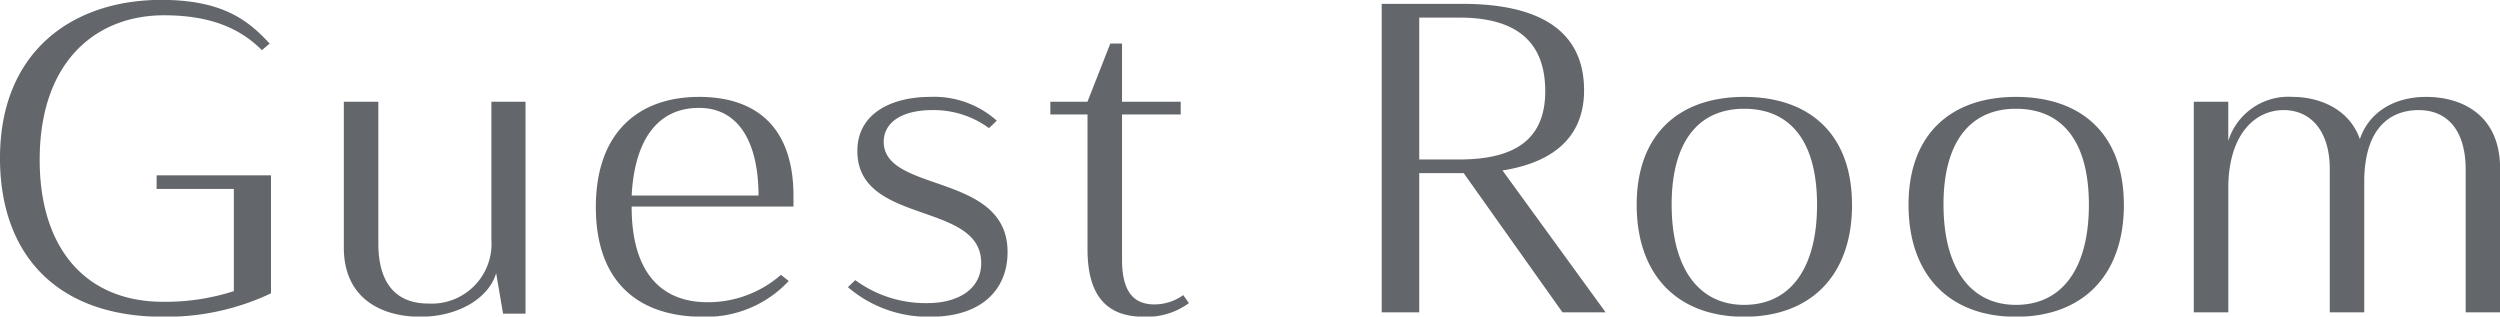
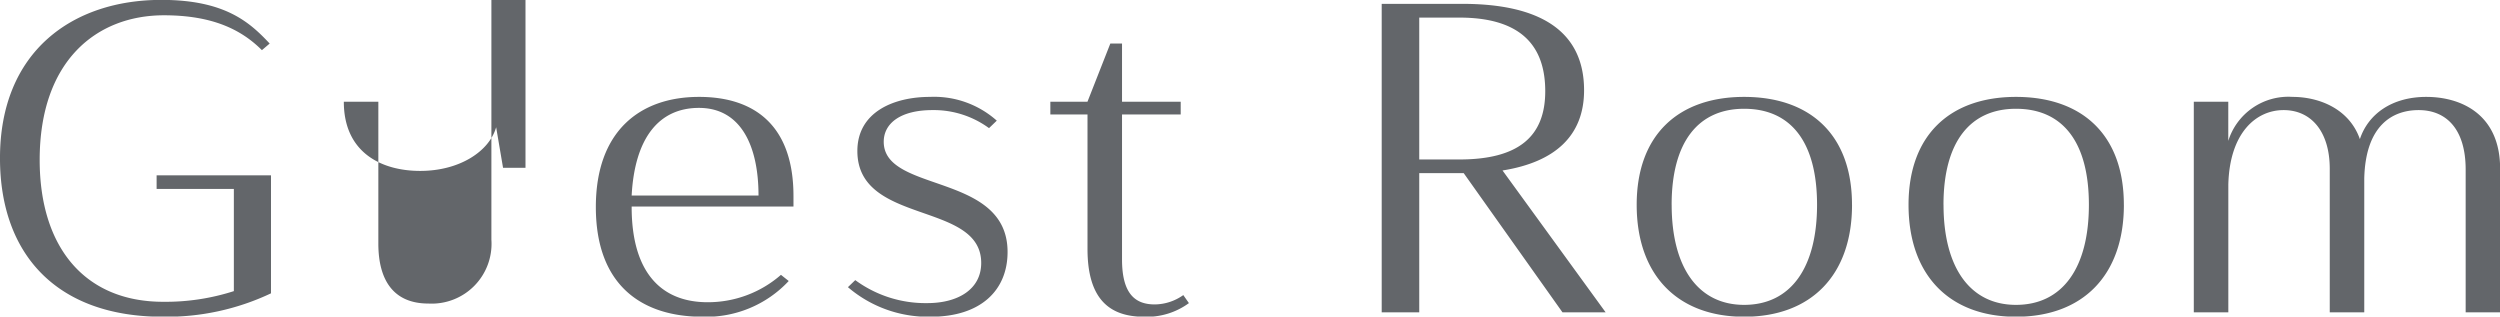
<svg xmlns="http://www.w3.org/2000/svg" width="227.312" height="28.78">
-   <path data-name="Guest Room" d="M145.511 3304.11a22.171 22.171 0 0 0 9.848-2.13v-10.73h-10.4v1.24h7.023v9.29a20.24 20.24 0 0 1-6.434.97c-7.063 0-11.221-4.89-11.221-12.9 0-9.02 5.178-13.15 11.3-13.15 4.394 0 7.023 1.29 8.906 3.17l.706-.6c-1.8-1.92-4.041-3.97-9.847-3.97-8.043 0-14.674 4.65-14.674 14.39.002 8.81 5.22 14.42 14.793 14.42Zm29.888-19.55v12.54a5.44 5.44 0 0 1-5.728 5.81c-3.178 0-4.551-2.13-4.551-5.45v-12.9h-3.139v13.26c0 4.65 3.453 6.29 6.945 6.29 3.57 0 6.277-1.77 6.905-3.97l.628 3.69h2.04v-19.27h-3.1Zm18.874-.44c-5.375 0-9.377 3.12-9.377 10.01 0 7.21 4.276 9.98 9.691 9.98a10.255 10.255 0 0 0 7.846-3.25l-.706-.56a10.092 10.092 0 0 1-6.67 2.49c-4.237 0-6.905-2.73-6.905-8.66v-.04h14.713v-.96c0-6.17-3.296-9.01-8.592-9.01Zm0 1c3.805 0 5.414 3.44 5.414 7.97h-11.535c.275-5.17 2.433-7.97 6.121-7.97Zm20.993-1c-3.256 0-6.591 1.36-6.591 4.92 0 6.77 11.26 4.53 11.26 10.18 0 2.4-2.119 3.65-4.9 3.65a10.784 10.784 0 0 1-6.552-2.09l-.667.64a11.187 11.187 0 0 0 7.533 2.69c4.551 0 6.983-2.41 6.983-5.89 0-7.25-11.26-5.33-11.26-10.02 0-1.68 1.53-2.88 4.434-2.88a8.5 8.5 0 0 1 5.139 1.64l.706-.68a8.566 8.566 0 0 0-6.085-2.16Zm17.469-4.85h-1.06l-2.079 5.29h-3.374v1.16h3.378v12.22c0 4.44 1.883 6.17 5.14 6.17a6.458 6.458 0 0 0 4.08-1.24l-.51-.73a4.542 4.542 0 0 1-2.59.85c-1.726 0-2.981-.89-2.981-4.09v-13.18h5.335v-1.16h-5.335v-5.29Zm23.615 24.44h3.414v-12.66h4.041l8.984 12.66h3.924l-9.377-12.9c4.786-.76 7.415-3.17 7.415-7.29 0-5.41-4.041-7.86-11.064-7.86h-7.337v28.05Zm7.062-26.8c5.375 0 7.808 2.36 7.808 6.69 0 4.16-2.472 6.21-7.808 6.21h-3.648v-12.9h3.648Zm35.7 17.02c0-6.41-3.845-9.81-9.808-9.81-5.925 0-9.769 3.4-9.769 9.81s3.727 10.18 9.769 10.18c6.084 0 9.811-3.77 9.811-10.18Zm-16.4 0c0-5.73 2.433-8.73 6.592-8.73 4.237 0 6.63 3 6.63 8.73s-2.393 9.1-6.63 9.1c-4.156 0-6.589-3.37-6.589-9.1Zm41.118 0c0-6.41-3.845-9.81-9.808-9.81-5.924 0-9.769 3.4-9.769 9.81s3.727 10.18 9.769 10.18c6.084 0 9.811-3.77 9.811-10.18Zm-16.4 0c0-5.73 2.432-8.73 6.591-8.73 4.237 0 6.63 3 6.63 8.73s-2.393 9.1-6.63 9.1c-4.155 0-6.587-3.37-6.587-9.1Zm50.612 9.78v-13.06c0-4.97-3.57-6.53-6.709-6.53-3.178 0-5.3 1.6-6.042 3.84-.981-2.8-3.766-3.84-6.12-3.84a5.724 5.724 0 0 0-5.846 4v-3.56h-3.135v19.15h3.139v-11.62c.117-4.69 2.511-6.77 5.022-6.77 2.55 0 4.2 2 4.2 5.33v13.06h3.138v-12.18c.118-4.85 2.59-6.21 4.944-6.21 2.511 0 4.276 1.72 4.276 5.41v12.98h3.139Z" transform="translate(-130.719 -3275.31)" style="fill:#63666a;fill-rule:evenodd" />
+   <path data-name="Guest Room" d="M145.511 3304.11a22.171 22.171 0 0 0 9.848-2.13v-10.73h-10.4v1.24h7.023v9.29a20.24 20.24 0 0 1-6.434.97c-7.063 0-11.221-4.89-11.221-12.9 0-9.02 5.178-13.15 11.3-13.15 4.394 0 7.023 1.29 8.906 3.17l.706-.6c-1.8-1.92-4.041-3.97-9.847-3.97-8.043 0-14.674 4.65-14.674 14.39.002 8.81 5.22 14.42 14.793 14.42Zm29.888-19.55v12.54a5.44 5.44 0 0 1-5.728 5.81c-3.178 0-4.551-2.13-4.551-5.45v-12.9h-3.139c0 4.65 3.453 6.29 6.945 6.29 3.57 0 6.277-1.77 6.905-3.97l.628 3.69h2.04v-19.27h-3.1Zm18.874-.44c-5.375 0-9.377 3.12-9.377 10.01 0 7.21 4.276 9.98 9.691 9.98a10.255 10.255 0 0 0 7.846-3.25l-.706-.56a10.092 10.092 0 0 1-6.67 2.49c-4.237 0-6.905-2.73-6.905-8.66v-.04h14.713v-.96c0-6.17-3.296-9.01-8.592-9.01Zm0 1c3.805 0 5.414 3.44 5.414 7.97h-11.535c.275-5.17 2.433-7.97 6.121-7.97Zm20.993-1c-3.256 0-6.591 1.36-6.591 4.92 0 6.77 11.26 4.53 11.26 10.18 0 2.4-2.119 3.65-4.9 3.65a10.784 10.784 0 0 1-6.552-2.09l-.667.64a11.187 11.187 0 0 0 7.533 2.69c4.551 0 6.983-2.41 6.983-5.89 0-7.25-11.26-5.33-11.26-10.02 0-1.68 1.53-2.88 4.434-2.88a8.5 8.5 0 0 1 5.139 1.64l.706-.68a8.566 8.566 0 0 0-6.085-2.16Zm17.469-4.85h-1.06l-2.079 5.29h-3.374v1.16h3.378v12.22c0 4.44 1.883 6.17 5.14 6.17a6.458 6.458 0 0 0 4.08-1.24l-.51-.73a4.542 4.542 0 0 1-2.59.85c-1.726 0-2.981-.89-2.981-4.09v-13.18h5.335v-1.16h-5.335v-5.29Zm23.615 24.44h3.414v-12.66h4.041l8.984 12.66h3.924l-9.377-12.9c4.786-.76 7.415-3.17 7.415-7.29 0-5.41-4.041-7.86-11.064-7.86h-7.337v28.05Zm7.062-26.8c5.375 0 7.808 2.36 7.808 6.69 0 4.16-2.472 6.21-7.808 6.21h-3.648v-12.9h3.648Zm35.7 17.02c0-6.41-3.845-9.81-9.808-9.81-5.925 0-9.769 3.4-9.769 9.81s3.727 10.18 9.769 10.18c6.084 0 9.811-3.77 9.811-10.18Zm-16.4 0c0-5.73 2.433-8.73 6.592-8.73 4.237 0 6.63 3 6.63 8.73s-2.393 9.1-6.63 9.1c-4.156 0-6.589-3.37-6.589-9.1Zm41.118 0c0-6.41-3.845-9.81-9.808-9.81-5.924 0-9.769 3.4-9.769 9.81s3.727 10.18 9.769 10.18c6.084 0 9.811-3.77 9.811-10.18Zm-16.4 0c0-5.73 2.432-8.73 6.591-8.73 4.237 0 6.63 3 6.63 8.73s-2.393 9.1-6.63 9.1c-4.155 0-6.587-3.37-6.587-9.1Zm50.612 9.78v-13.06c0-4.97-3.57-6.53-6.709-6.53-3.178 0-5.3 1.6-6.042 3.84-.981-2.8-3.766-3.84-6.12-3.84a5.724 5.724 0 0 0-5.846 4v-3.56h-3.135v19.15h3.139v-11.62c.117-4.69 2.511-6.77 5.022-6.77 2.55 0 4.2 2 4.2 5.33v13.06h3.138v-12.18c.118-4.85 2.59-6.21 4.944-6.21 2.511 0 4.276 1.72 4.276 5.41v12.98h3.139Z" transform="translate(-130.719 -3275.31)" style="fill:#63666a;fill-rule:evenodd" />
</svg>